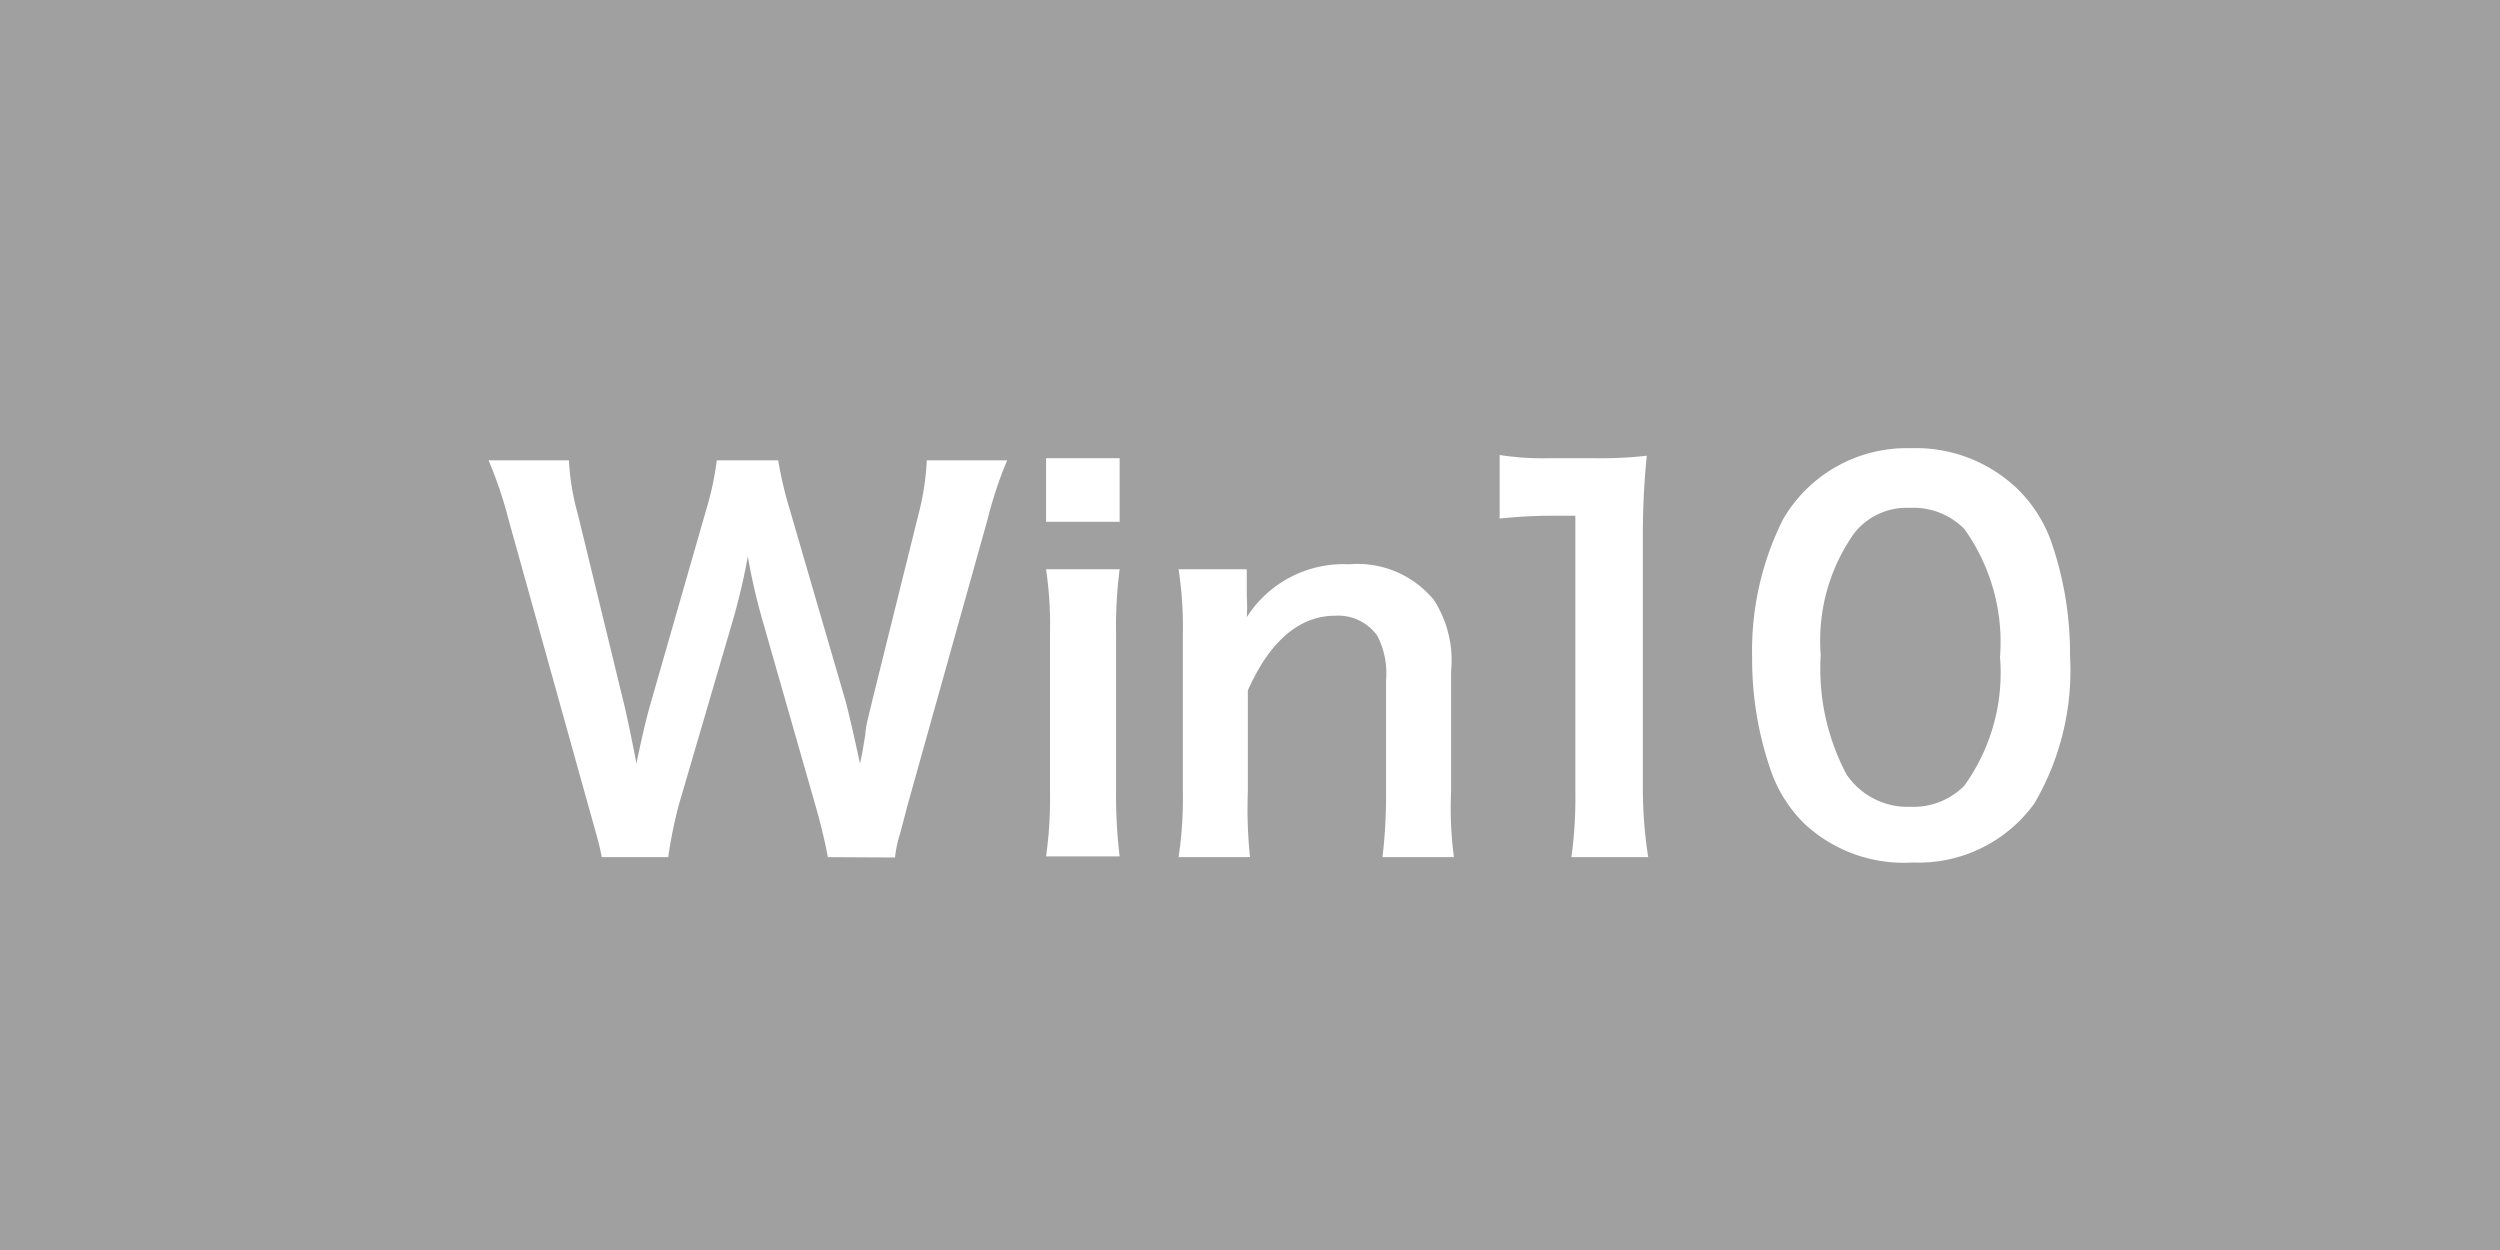
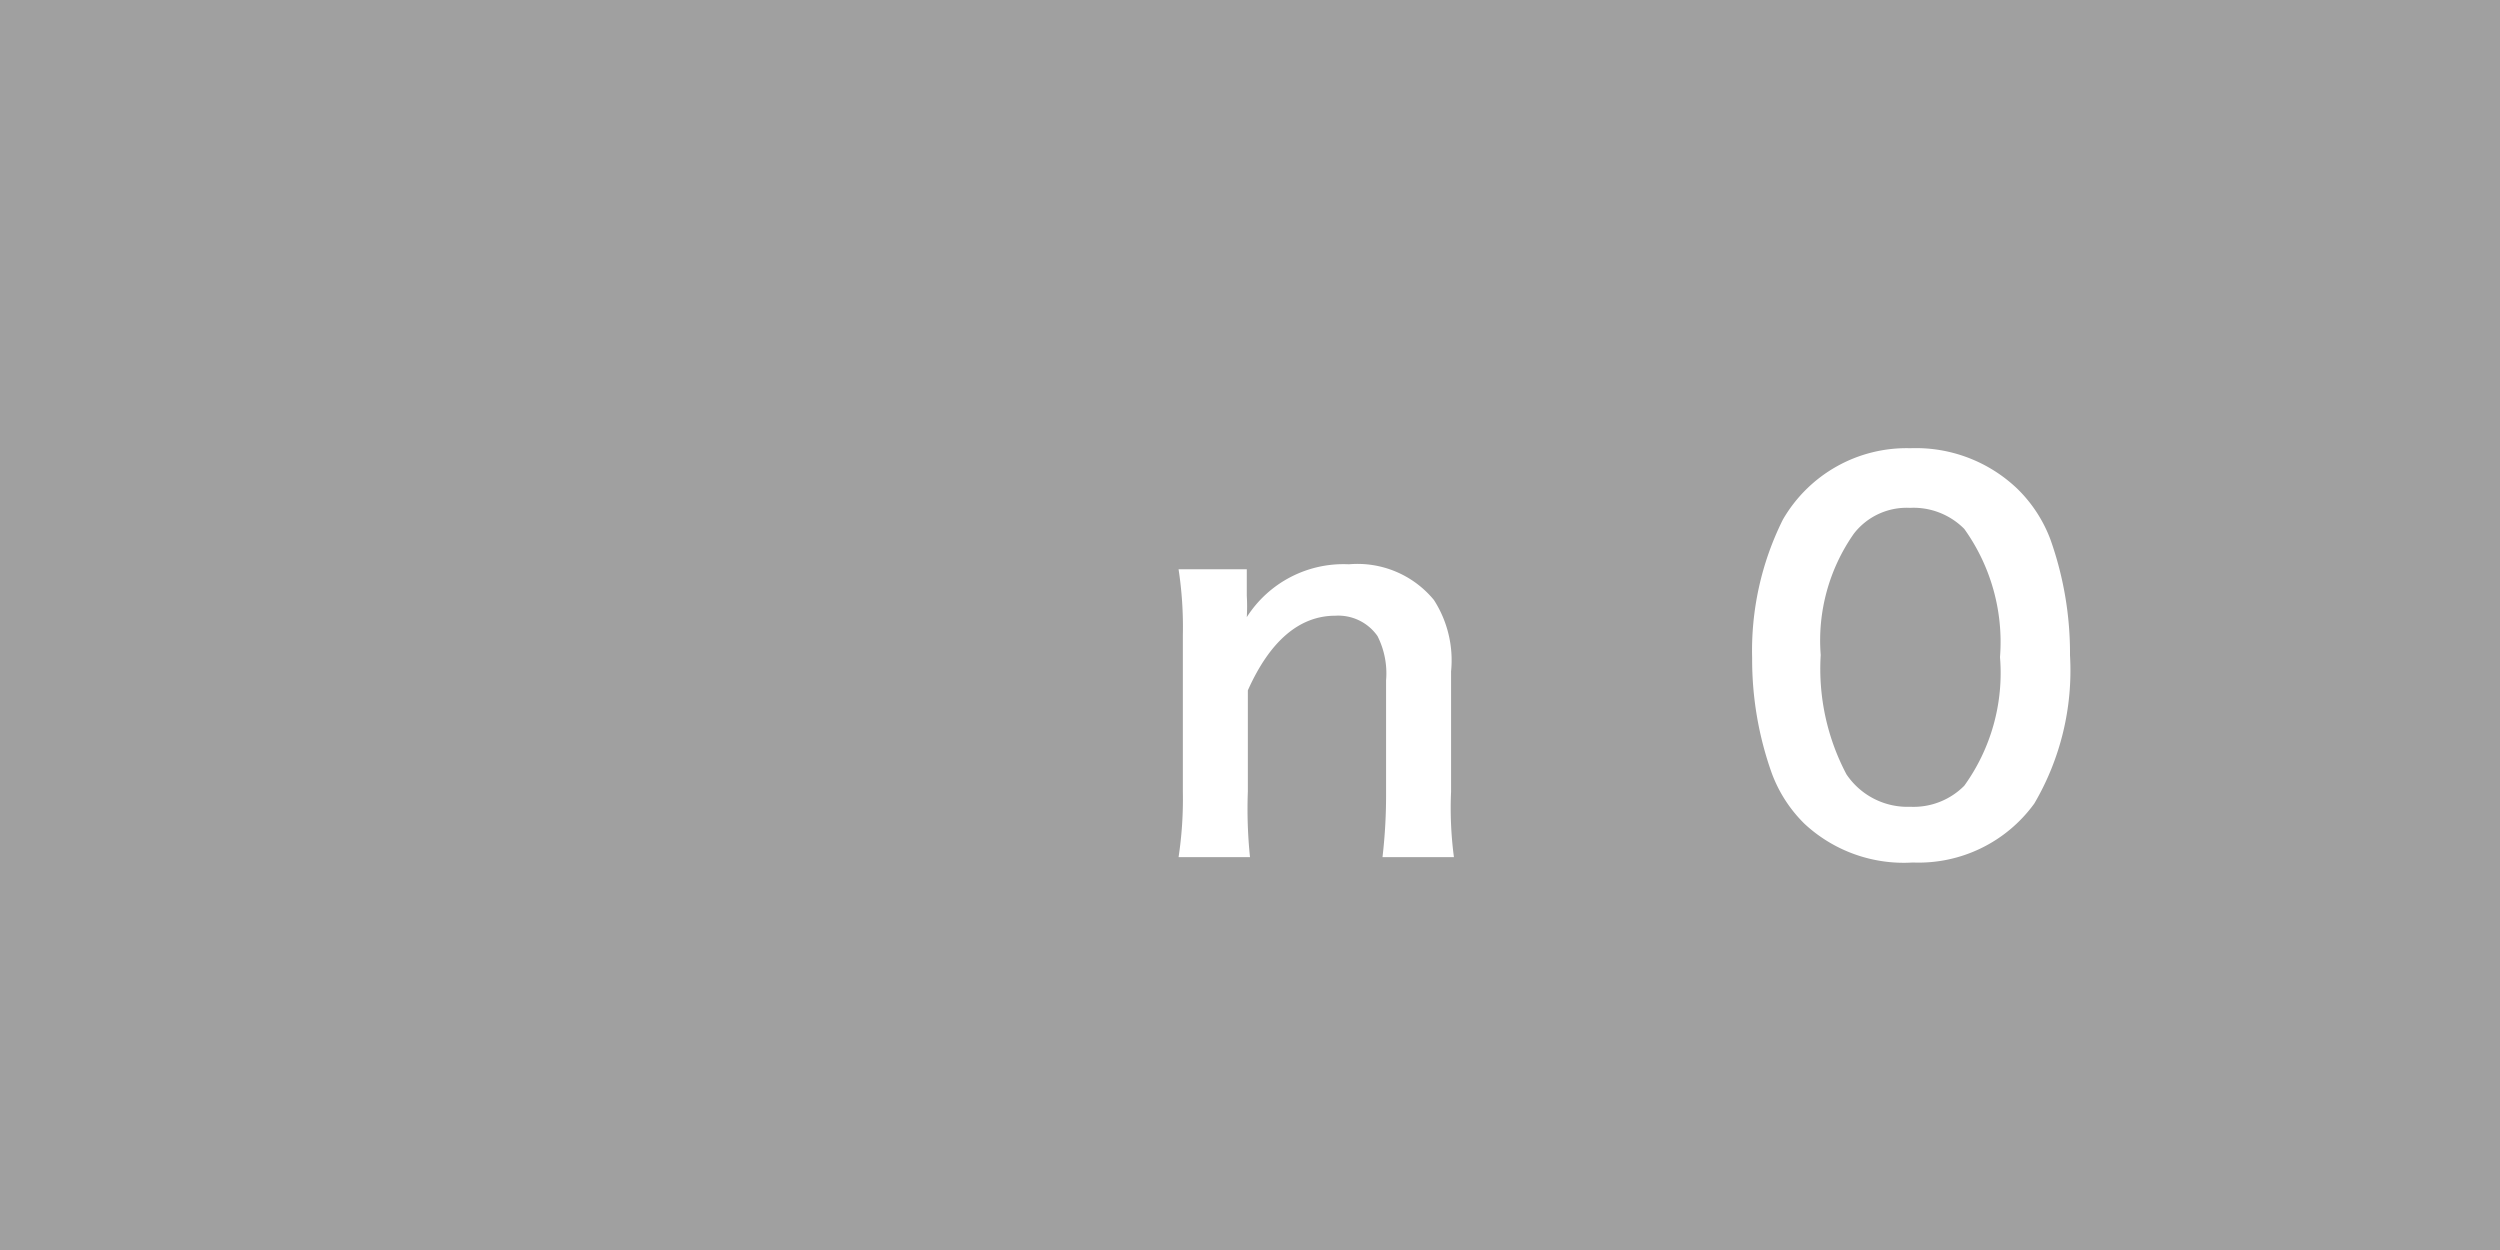
<svg xmlns="http://www.w3.org/2000/svg" id="18bac5b4-4d3b-4442-8130-0dbead700cfa" data-name="microsdのコピー" viewBox="0 0 70 35">
  <defs>
    <style>.\31 7a7cd3b-a27c-457b-8519-828f30c7b0fd{fill:#a0a0a0;}.\32 0f0be14-11bd-4984-8c9e-12c87c5d1f1e{fill:#fff;}</style>
  </defs>
  <title>機材アイコン</title>
  <rect class="17a7cd3b-a27c-457b-8519-828f30c7b0fd" width="70" height="35" />
-   <path class="20f0be14-11bd-4984-8c9e-12c87c5d1f1e" d="M23.18,24c-.06-.34-.2-.94-.34-1.42l-1.49-5.21a16.67,16.67,0,0,1-.41-1.79,18.27,18.27,0,0,1-.42,1.79L19,22.56A12.92,12.92,0,0,0,18.71,24H16.85c-.07-.35-.07-.35-.38-1.45l-2.23-8a11.49,11.49,0,0,0-.56-1.66h2.25a6.85,6.85,0,0,0,.25,1.51l1.3,5.34c.1.43.25,1.15.34,1.64.18-.87.28-1.27.39-1.66l1.55-5.4a8.54,8.54,0,0,0,.31-1.43h1.72a10.75,10.75,0,0,0,.33,1.4l1.57,5.39c.09.36.16.64.39,1.7.07-.33.07-.33.15-.82,0-.22.16-.77.18-.89l1.31-5.28a7.23,7.23,0,0,0,.23-1.5H28.2a11.38,11.38,0,0,0-.55,1.66l-2.24,8c-.1.39-.17.64-.2.77a3.34,3.34,0,0,0-.15.69Z" transform="translate(0)" />
-   <path class="20f0be14-11bd-4984-8c9e-12c87c5d1f1e" d="M31.35,12.83v1.78H29.29V12.83Zm0,3.11a12.53,12.53,0,0,0-.1,1.83v4.37a14.15,14.15,0,0,0,.1,1.84H29.29a11.79,11.79,0,0,0,.11-1.82v-4.4a10.82,10.82,0,0,0-.11-1.82Z" transform="translate(0)" />
  <path class="20f0be14-11bd-4984-8c9e-12c87c5d1f1e" d="M33,24a10.87,10.87,0,0,0,.12-1.82v-4.4A10.72,10.72,0,0,0,33,15.94h1.91v.74a5.08,5.08,0,0,1,0,.6,3.21,3.21,0,0,1,2.86-1.48,2.77,2.77,0,0,1,2.38,1,3.12,3.12,0,0,1,.48,2v3.37A10.48,10.48,0,0,0,40.71,24h-2a14.91,14.91,0,0,0,.1-1.82V19.05a2.31,2.31,0,0,0-.24-1.24,1.34,1.34,0,0,0-1.18-.57c-1,0-1.83.7-2.45,2.09v2.83A13.09,13.09,0,0,0,35,24Z" transform="translate(0)" />
-   <path class="20f0be14-11bd-4984-8c9e-12c87c5d1f1e" d="M44,24a12.26,12.26,0,0,0,.11-1.82V14.44h-.67a14.09,14.09,0,0,0-1.45.08V12.74a7.85,7.85,0,0,0,1.41.09h1.28a11.12,11.12,0,0,0,1.43-.07A22.06,22.06,0,0,0,46,15.07v7.09A12.35,12.35,0,0,0,46.15,24Z" transform="translate(0)" />
  <path class="20f0be14-11bd-4984-8c9e-12c87c5d1f1e" d="M50.53,23.07a3.86,3.86,0,0,1-.92-1.42,9.47,9.47,0,0,1-.55-3.22,8.22,8.22,0,0,1,.86-3.88,4,4,0,0,1,3.57-2,4.11,4.11,0,0,1,3,1.14,3.9,3.9,0,0,1,.92,1.41,9.51,9.51,0,0,1,.55,3.25,7.36,7.36,0,0,1-1,4.15,4,4,0,0,1-3.4,1.65A4.08,4.08,0,0,1,50.53,23.07ZM55,22a5.4,5.4,0,0,0,1-3.6,5.44,5.44,0,0,0-1-3.59,2,2,0,0,0-1.52-.59,1.87,1.87,0,0,0-1.57.72,5.21,5.21,0,0,0-.93,3.4,6.32,6.32,0,0,0,.72,3.34,2.06,2.06,0,0,0,1.79.91A2,2,0,0,0,55,22Z" transform="translate(0)" />
</svg>